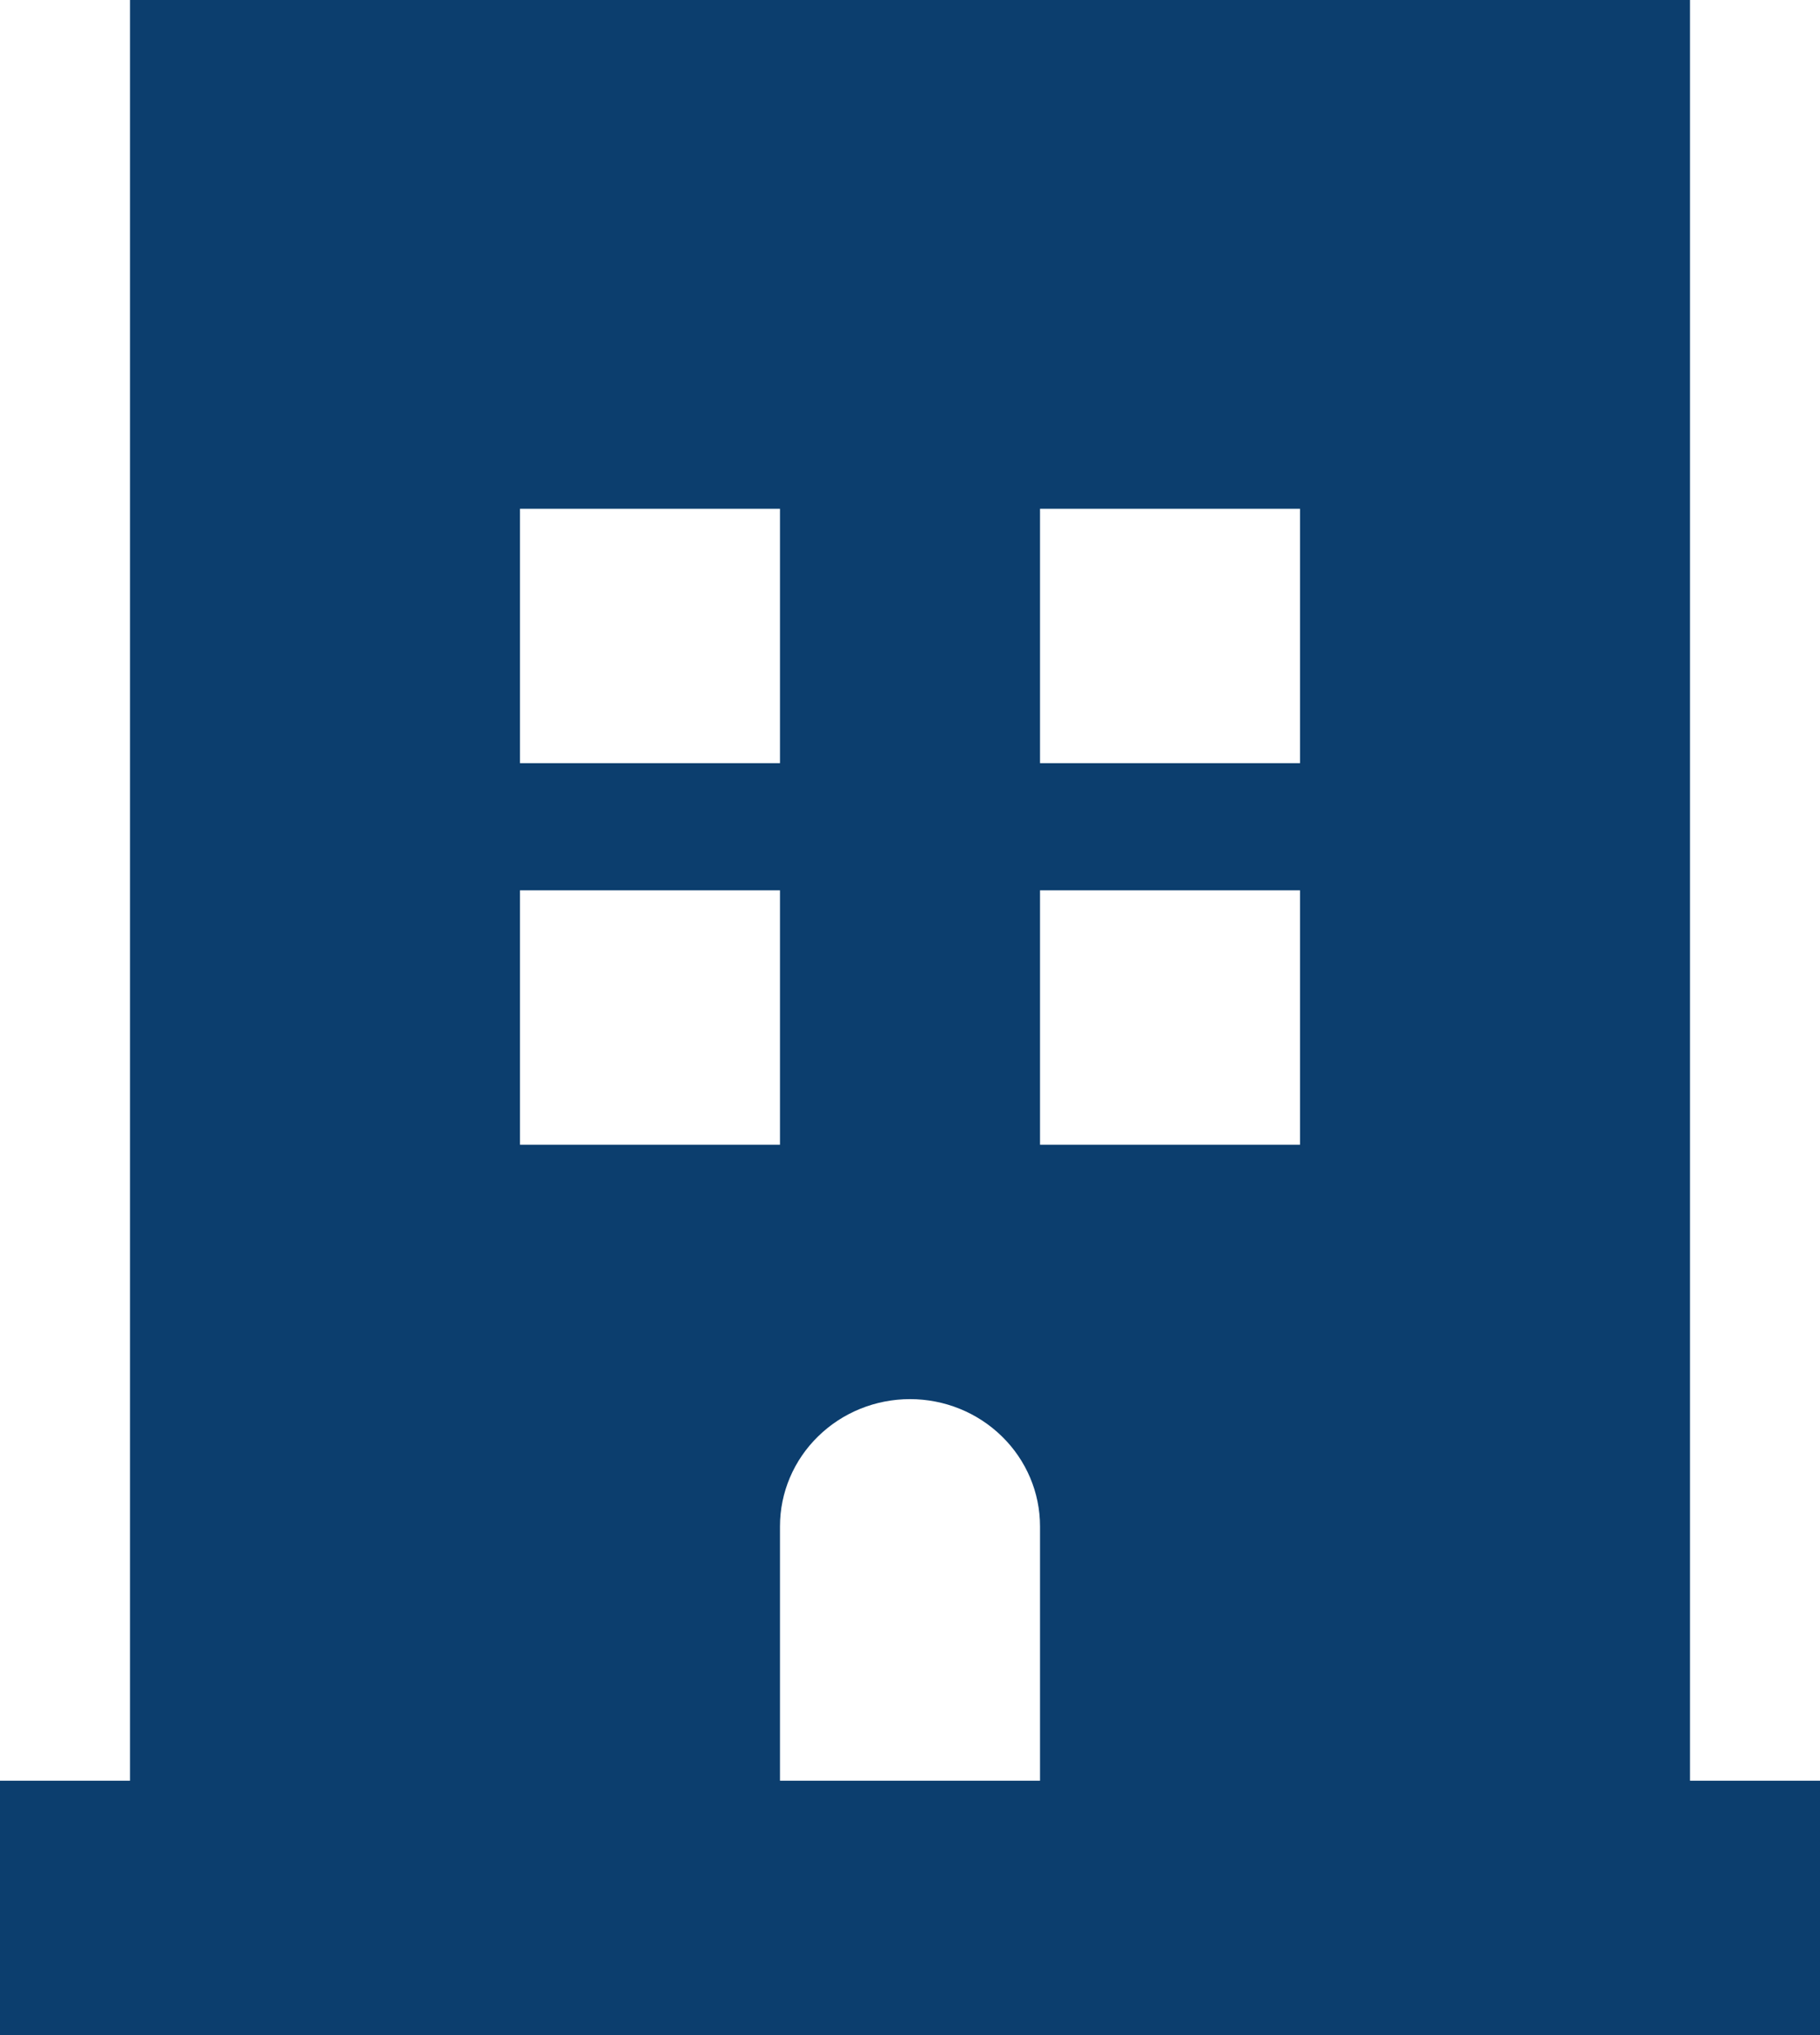
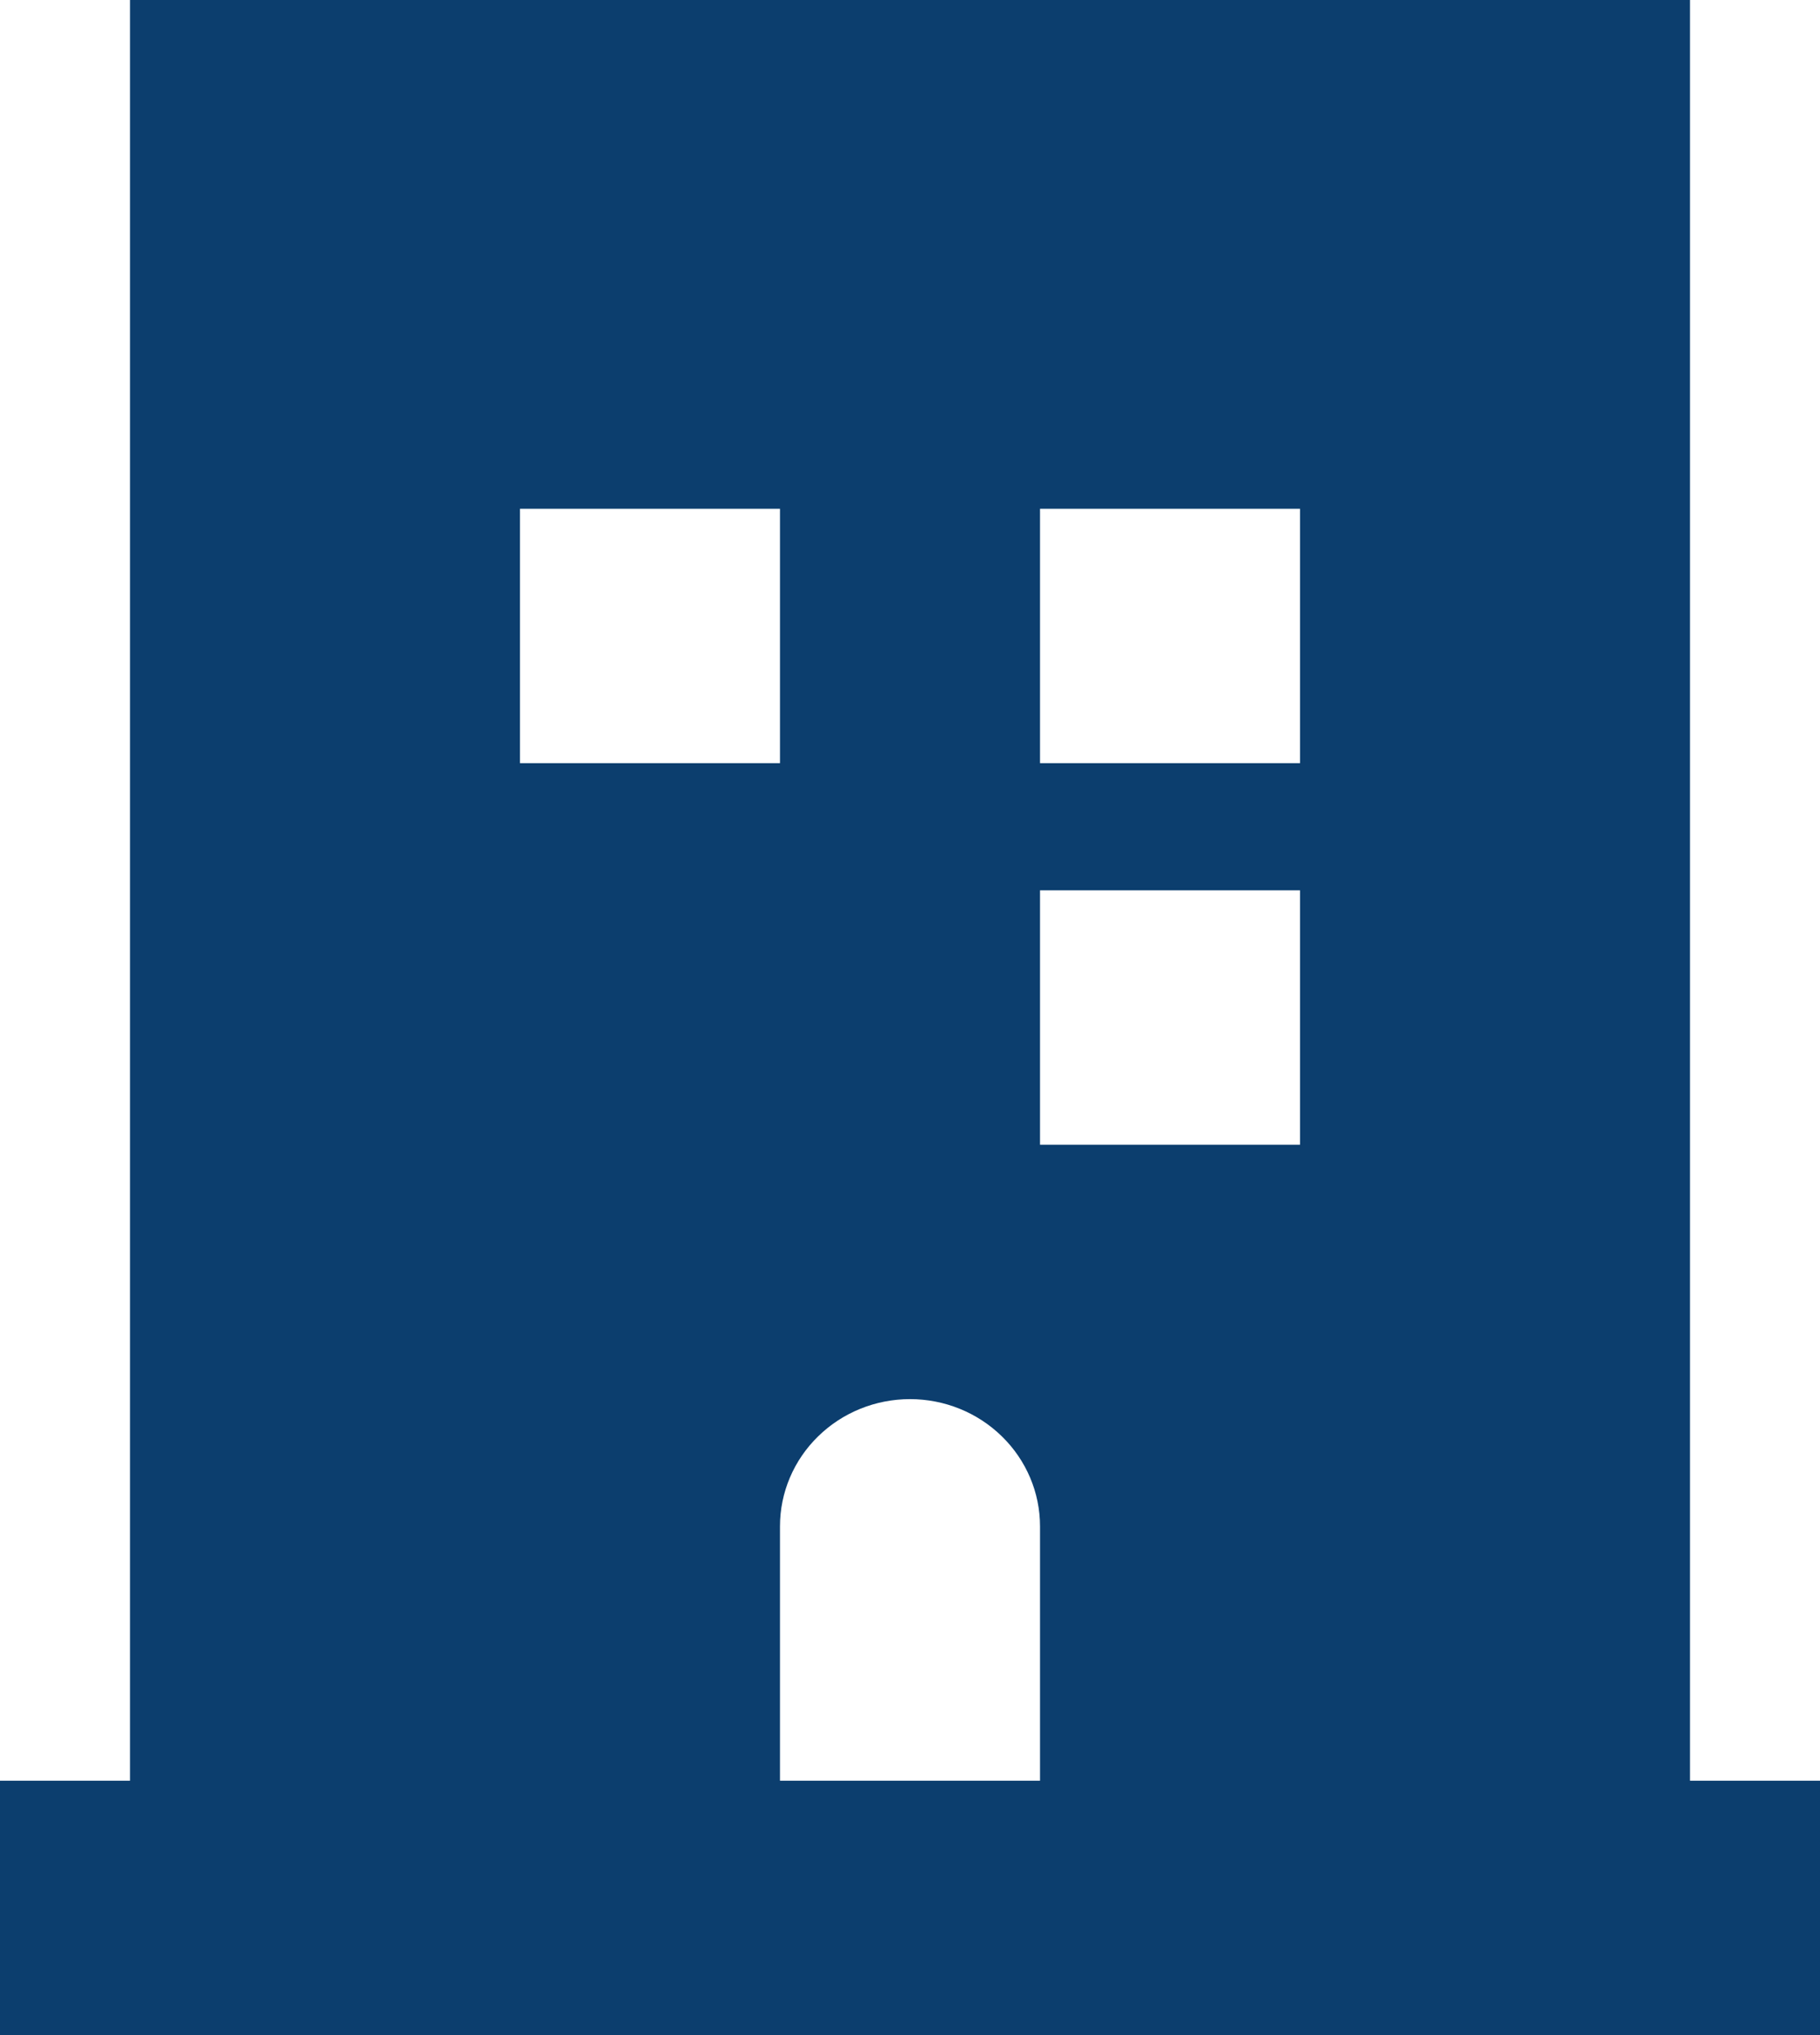
<svg xmlns="http://www.w3.org/2000/svg" width="34" height="38" viewBox="0 0 34 38" fill="none">
-   <path d="M2.429 0H31.571V33.25H34V38H0V33.25H2.429V0ZM14.571 9.5H9.714V14.25H14.571V9.5ZM24.286 9.5H19.429V14.25H24.286V9.5ZM14.571 16.625H9.714V21.375H14.571V16.625ZM24.286 16.625H19.429V21.375H24.286V16.625ZM19.429 28.5C19.429 27.87 19.173 27.266 18.717 26.821C18.262 26.375 17.644 26.125 17 26.125C16.356 26.125 15.738 26.375 15.283 26.821C14.827 27.266 14.571 27.87 14.571 28.5V33.25H19.429V28.5Z" fill="#0C3E6E" />
+   <path d="M2.429 0H31.571V33.25H34V38H0V33.25H2.429V0ZM14.571 9.5H9.714V14.25H14.571V9.5ZM24.286 9.5H19.429V14.25H24.286V9.5ZM14.571 16.625H9.714V21.375V16.625ZM24.286 16.625H19.429V21.375H24.286V16.625ZM19.429 28.5C19.429 27.87 19.173 27.266 18.717 26.821C18.262 26.375 17.644 26.125 17 26.125C16.356 26.125 15.738 26.375 15.283 26.821C14.827 27.266 14.571 27.87 14.571 28.5V33.25H19.429V28.5Z" fill="#0C3E6E" />
</svg>